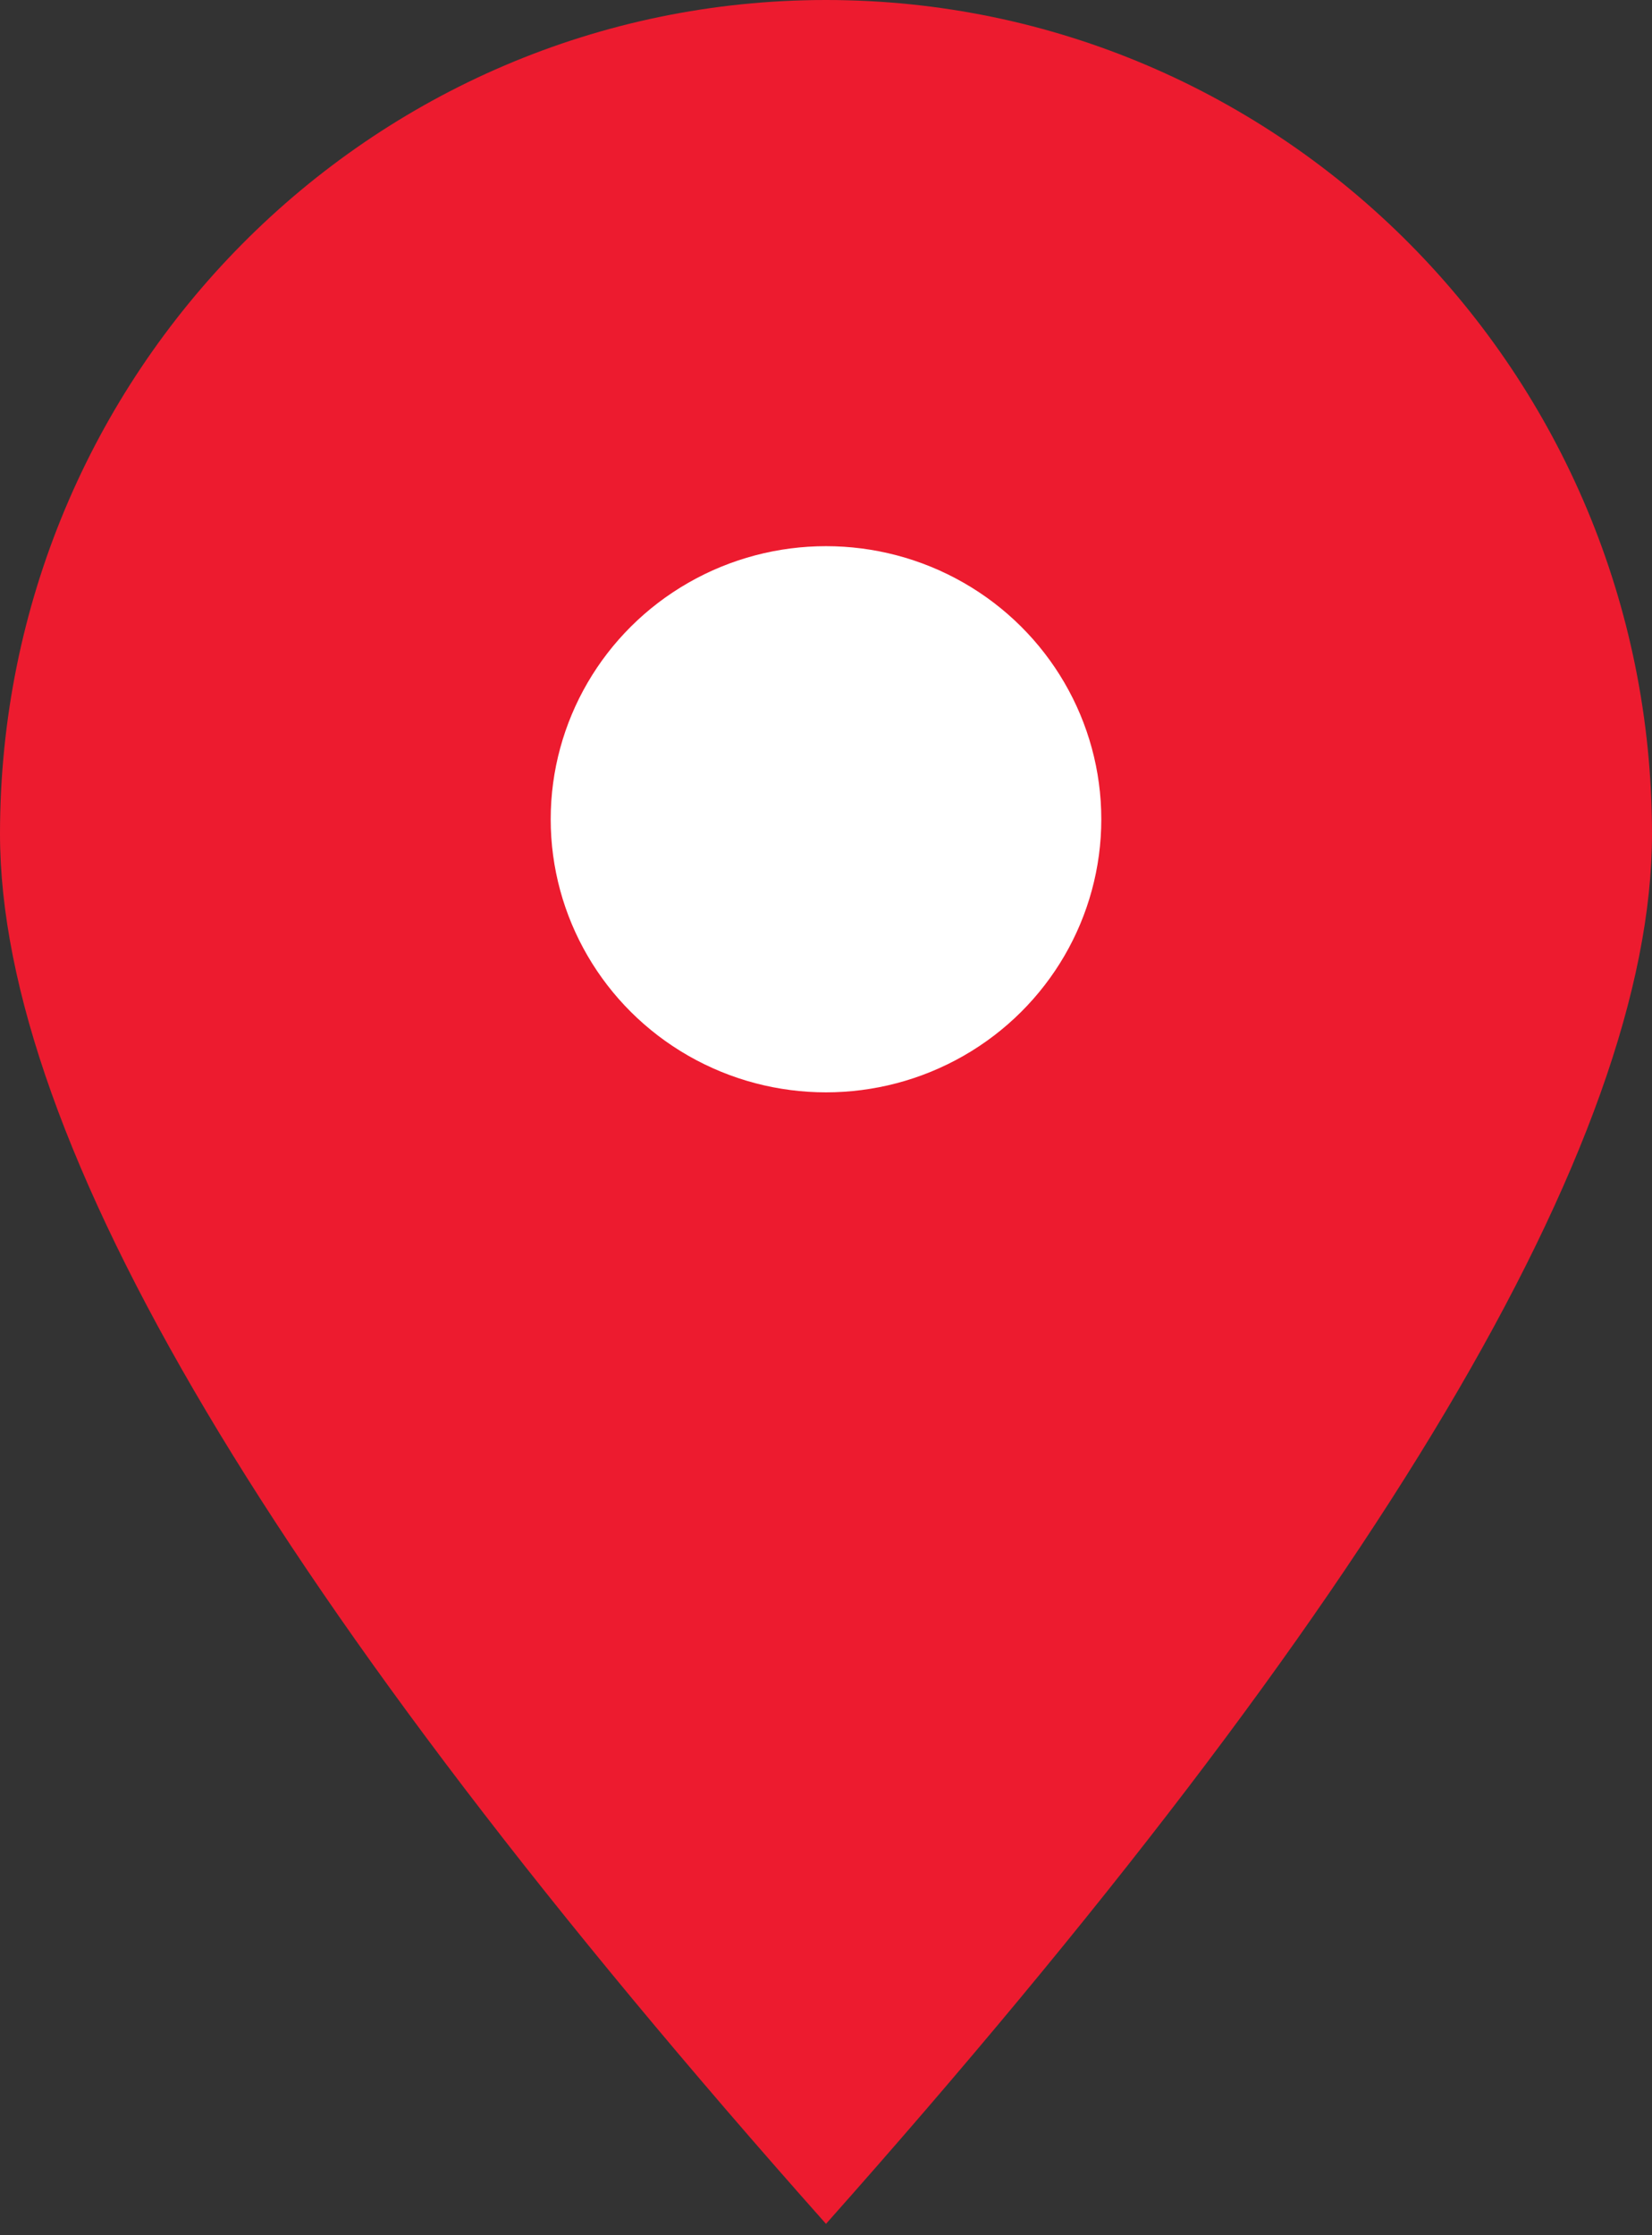
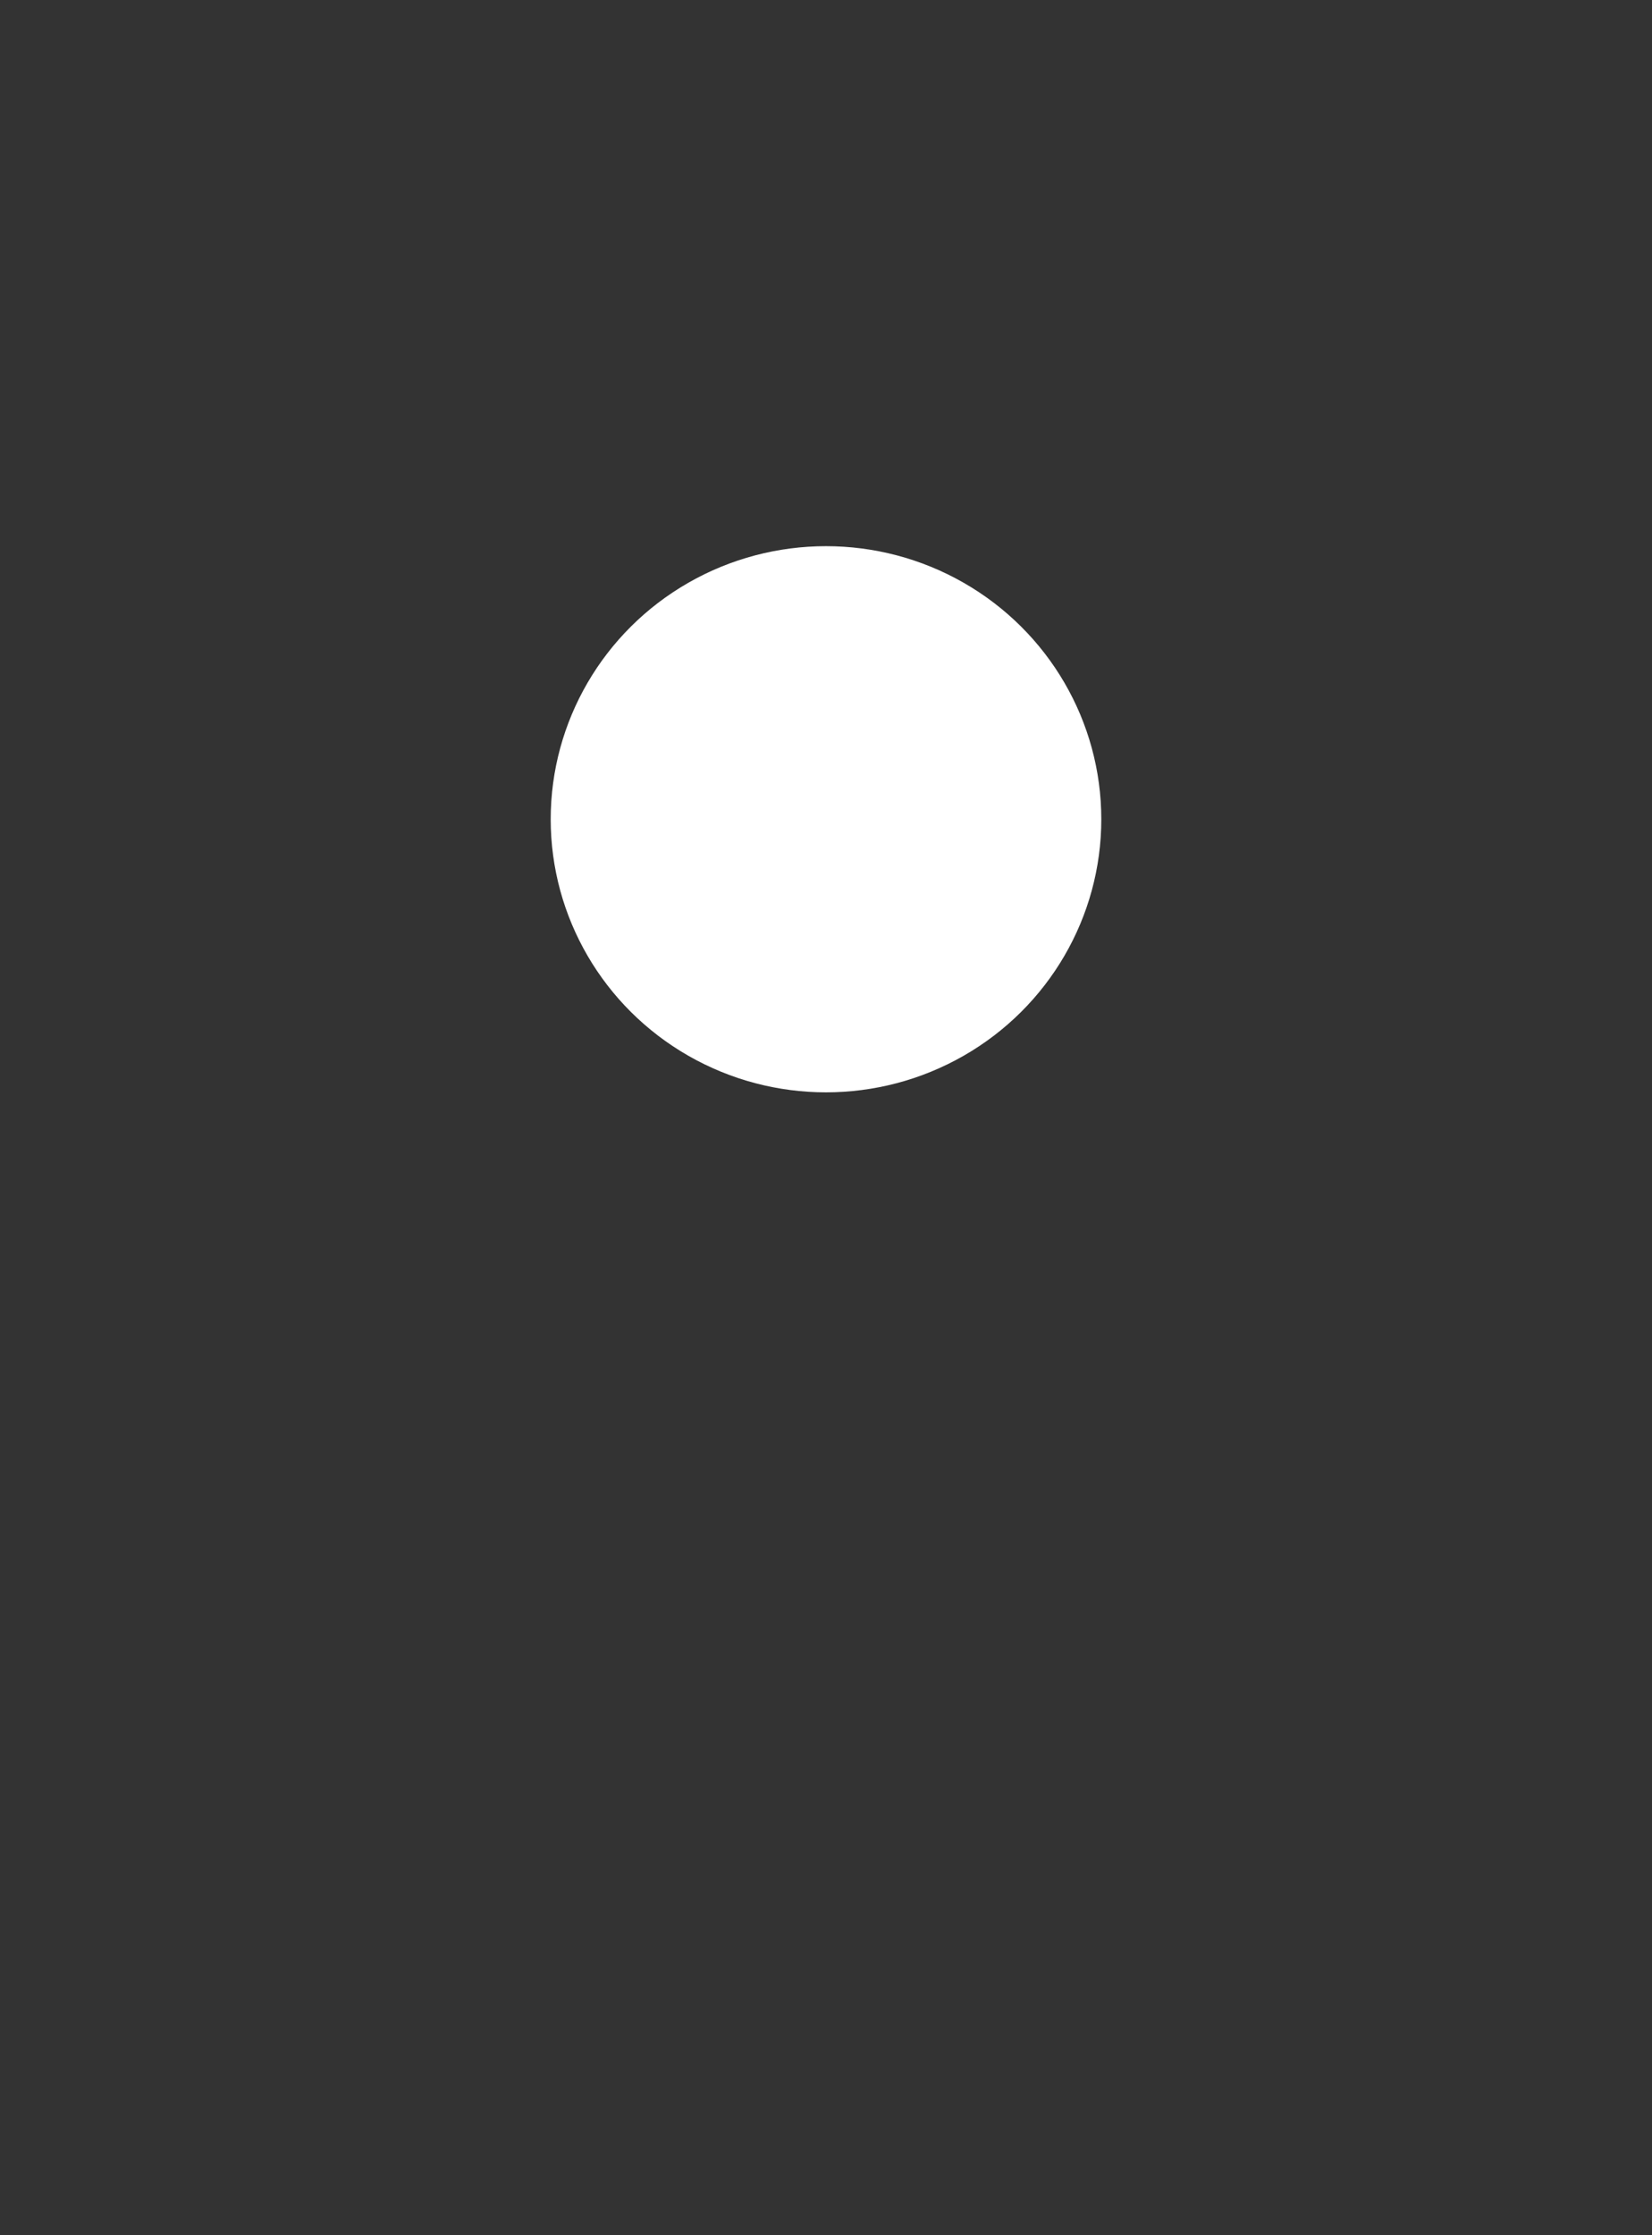
<svg xmlns="http://www.w3.org/2000/svg" width="17px" height="23px" viewBox="0 0 17 23" version="1.1">
  <rect x="0" y="0" width="17" height="23" fill="#333333" stroke="none" />
  <title>Icons / Location Pin</title>
  <desc>Created with Sketch.</desc>
  <defs />
  <g id="Desktop-(Round-3)" stroke="none" stroke-width="1" fill="none" fill-rule="evenodd">
    <g id="Where-to-Buy-(Location-Entered)" transform="translate(-506, -618)">
      <g id="Icons-/-Location-Pin" transform="translate(506, 618)">
        <g id="Pin">
-           <path d="M8.5,22.883 C14.167,16.508 17,11.74 17,8.581 C17,3.842 13.194,0 8.5,0 C3.806,0 0,3.842 0,8.581 C0,11.74 2.833,16.508 8.5,22.883 Z" id="Oval-2-Copy-2" fill="#ED1B2F" />
          <ellipse id="Oval-3-Copy-2" fill="#FFFFFF" cx="8.5" cy="8.43" rx="2.833" ry="2.81" />
        </g>
      </g>
    </g>
  </g>
</svg>